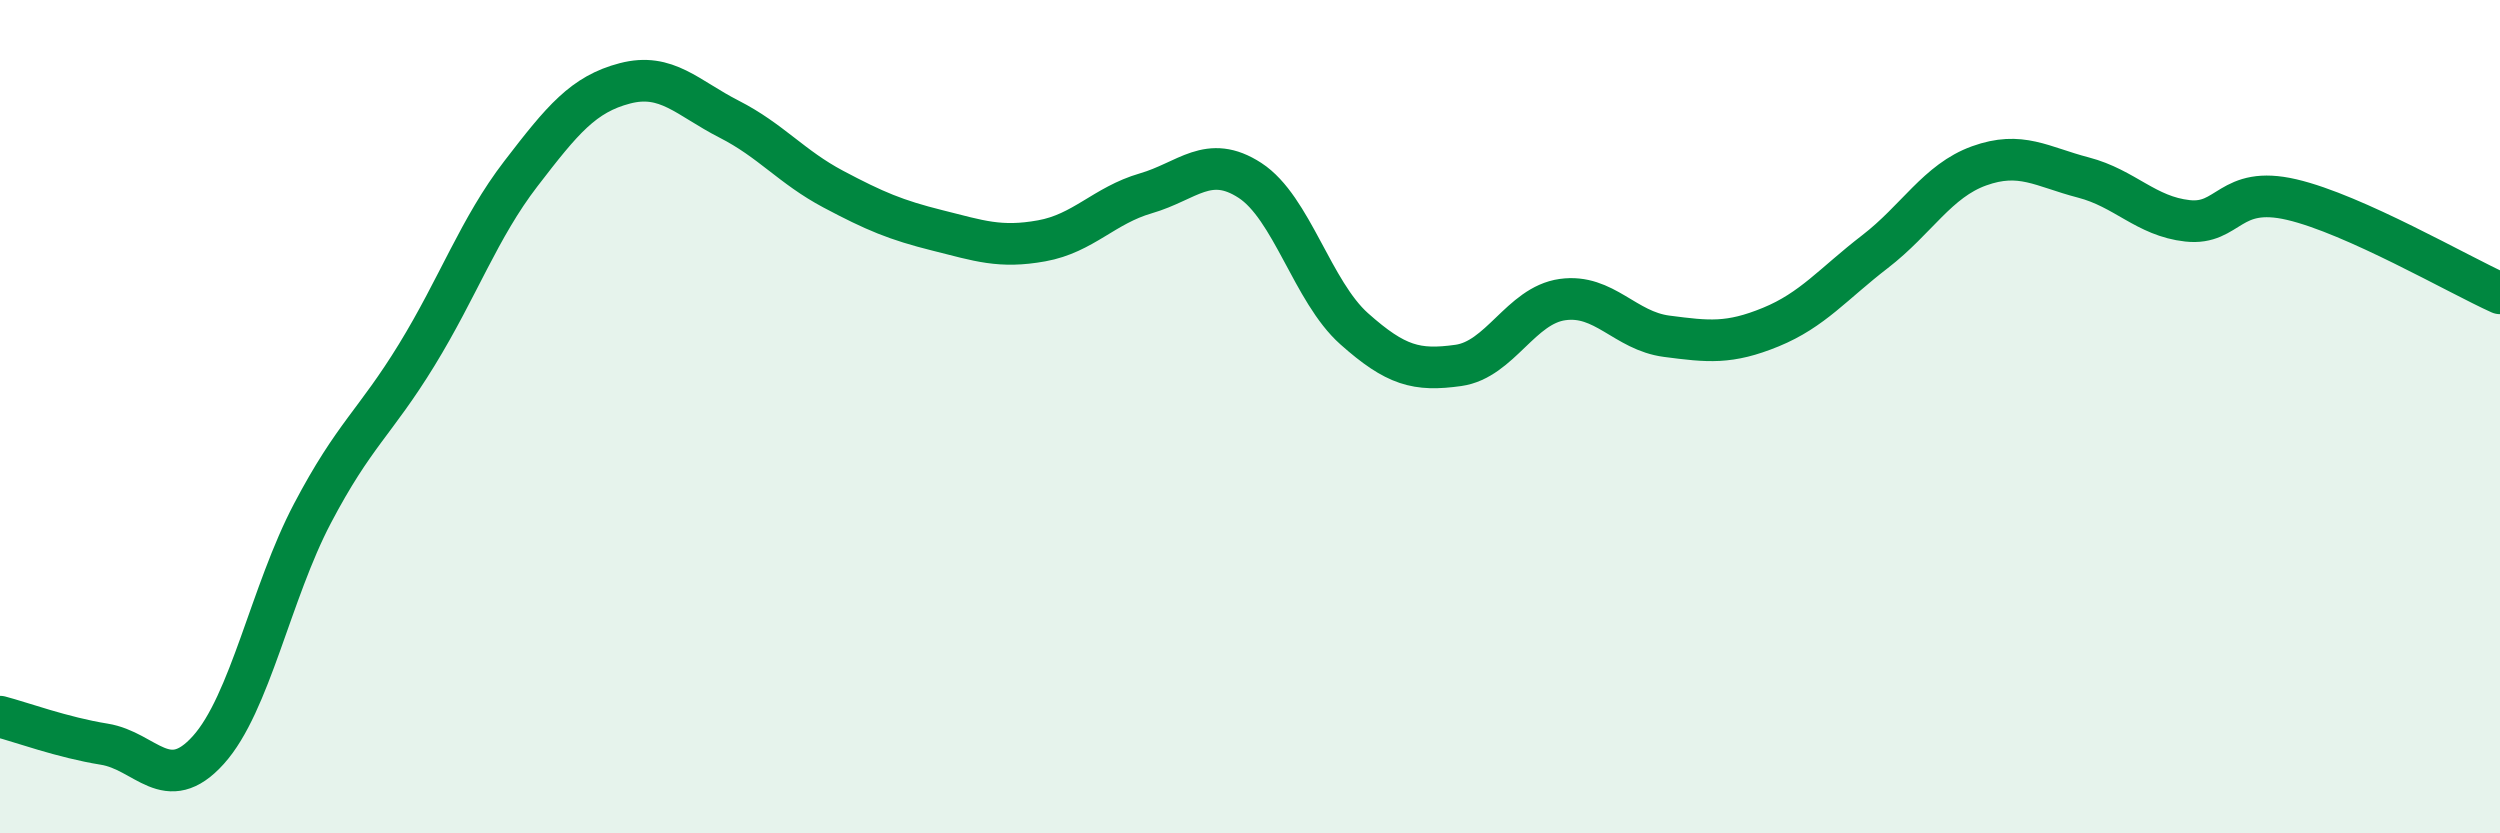
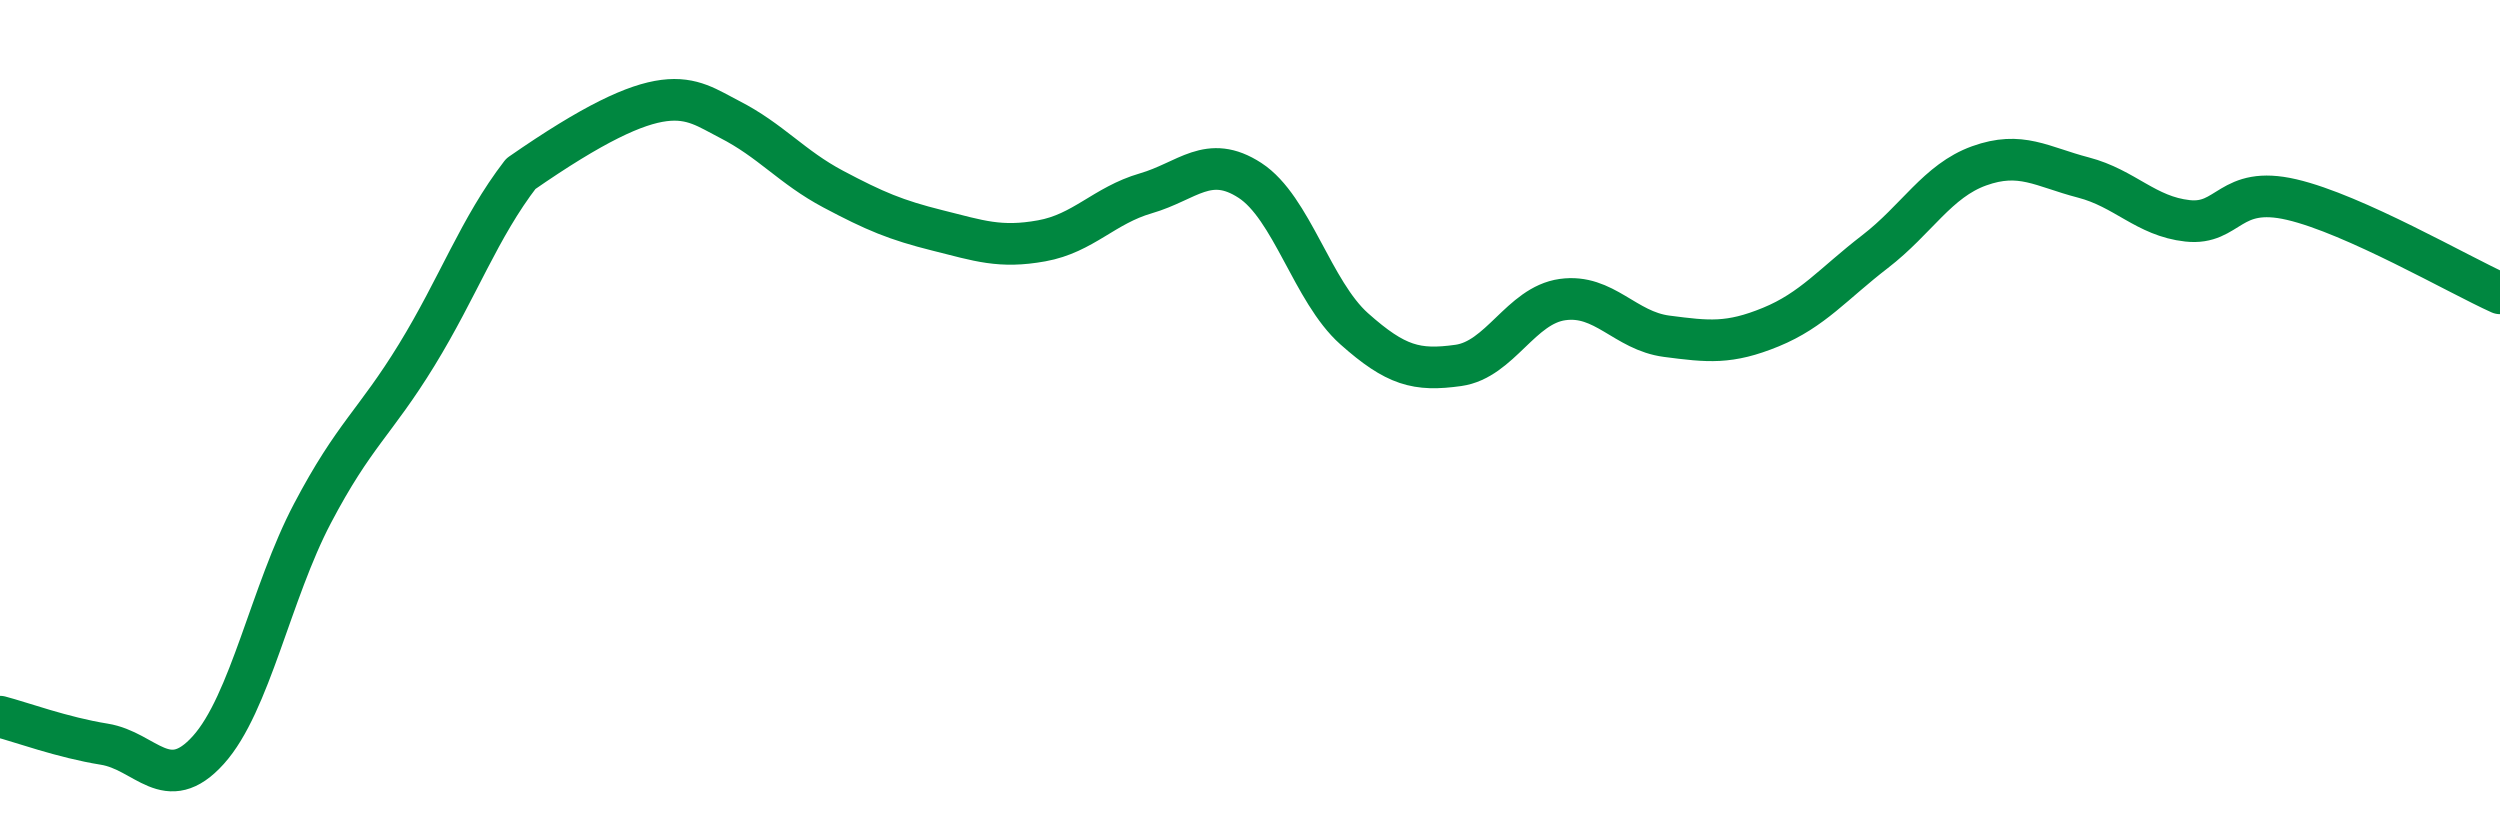
<svg xmlns="http://www.w3.org/2000/svg" width="60" height="20" viewBox="0 0 60 20">
-   <path d="M 0,17.2 C 0.5,17.33 1.5,17.7 2.5,17.86 C 3.5,18.02 4,19.11 5,18 C 6,16.89 6.5,14.22 7.5,12.32 C 8.5,10.42 9,10.15 10,8.52 C 11,6.89 11.5,5.47 12.5,4.17 C 13.5,2.87 14,2.26 15,2 C 16,1.74 16.5,2.35 17.5,2.86 C 18.5,3.37 19,4.01 20,4.54 C 21,5.07 21.5,5.28 22.5,5.53 C 23.5,5.78 24,5.96 25,5.78 C 26,5.6 26.5,4.93 27.5,4.64 C 28.5,4.35 29,3.68 30,4.33 C 31,4.98 31.5,7 32.5,7.89 C 33.5,8.78 34,8.91 35,8.77 C 36,8.63 36.5,7.33 37.5,7.19 C 38.5,7.05 39,7.94 40,8.07 C 41,8.2 41.5,8.26 42.5,7.85 C 43.5,7.44 44,6.81 45,6.04 C 46,5.27 46.5,4.34 47.5,3.98 C 48.5,3.62 49,4 50,4.26 C 51,4.52 51.5,5.19 52.5,5.3 C 53.5,5.41 53.5,4.44 55,4.79 C 56.5,5.14 59,6.59 60,7.04L60 20L0 20Z" fill="#008740" opacity="0.1" stroke-linecap="round" stroke-linejoin="round" />
-   <path d="M 0,17.2 C 0.5,17.33 1.5,17.7 2.5,17.86 C 3.5,18.02 4,19.11 5,18 C 6,16.89 6.5,14.22 7.5,12.32 C 8.5,10.42 9,10.15 10,8.52 C 11,6.89 11.5,5.47 12.5,4.17 C 13.5,2.87 14,2.26 15,2 C 16,1.74 16.5,2.35 17.5,2.86 C 18.5,3.37 19,4.01 20,4.54 C 21,5.07 21.5,5.28 22.5,5.53 C 23.5,5.78 24,5.96 25,5.78 C 26,5.6 26.5,4.93 27.5,4.64 C 28.5,4.35 29,3.68 30,4.33 C 31,4.98 31.5,7 32.5,7.89 C 33.5,8.78 34,8.91 35,8.77 C 36,8.63 36.5,7.33 37.5,7.19 C 38.5,7.05 39,7.94 40,8.07 C 41,8.2 41.5,8.26 42.5,7.85 C 43.5,7.44 44,6.81 45,6.04 C 46,5.27 46.5,4.34 47.5,3.98 C 48.5,3.62 49,4 50,4.26 C 51,4.52 51.5,5.19 52.5,5.3 C 53.5,5.41 53.5,4.44 55,4.79 C 56.5,5.14 59,6.59 60,7.04" stroke="#008740" stroke-width="1" fill="none" stroke-linecap="round" stroke-linejoin="round" />
+   <path d="M 0,17.2 C 0.5,17.33 1.5,17.7 2.5,17.86 C 3.5,18.02 4,19.11 5,18 C 6,16.89 6.5,14.22 7.5,12.32 C 8.5,10.42 9,10.15 10,8.52 C 11,6.89 11.5,5.47 12.5,4.17 C 16,1.74 16.5,2.35 17.5,2.86 C 18.5,3.37 19,4.01 20,4.54 C 21,5.07 21.5,5.28 22.5,5.53 C 23.5,5.78 24,5.96 25,5.78 C 26,5.6 26.5,4.93 27.5,4.64 C 28.5,4.35 29,3.68 30,4.33 C 31,4.98 31.5,7 32.5,7.89 C 33.5,8.78 34,8.91 35,8.77 C 36,8.63 36.5,7.33 37.5,7.19 C 38.5,7.05 39,7.94 40,8.07 C 41,8.2 41.5,8.26 42.5,7.85 C 43.5,7.44 44,6.81 45,6.04 C 46,5.27 46.5,4.34 47.5,3.98 C 48.5,3.62 49,4 50,4.26 C 51,4.52 51.5,5.19 52.5,5.3 C 53.5,5.41 53.5,4.44 55,4.79 C 56.5,5.14 59,6.59 60,7.04" stroke="#008740" stroke-width="1" fill="none" stroke-linecap="round" stroke-linejoin="round" />
</svg>